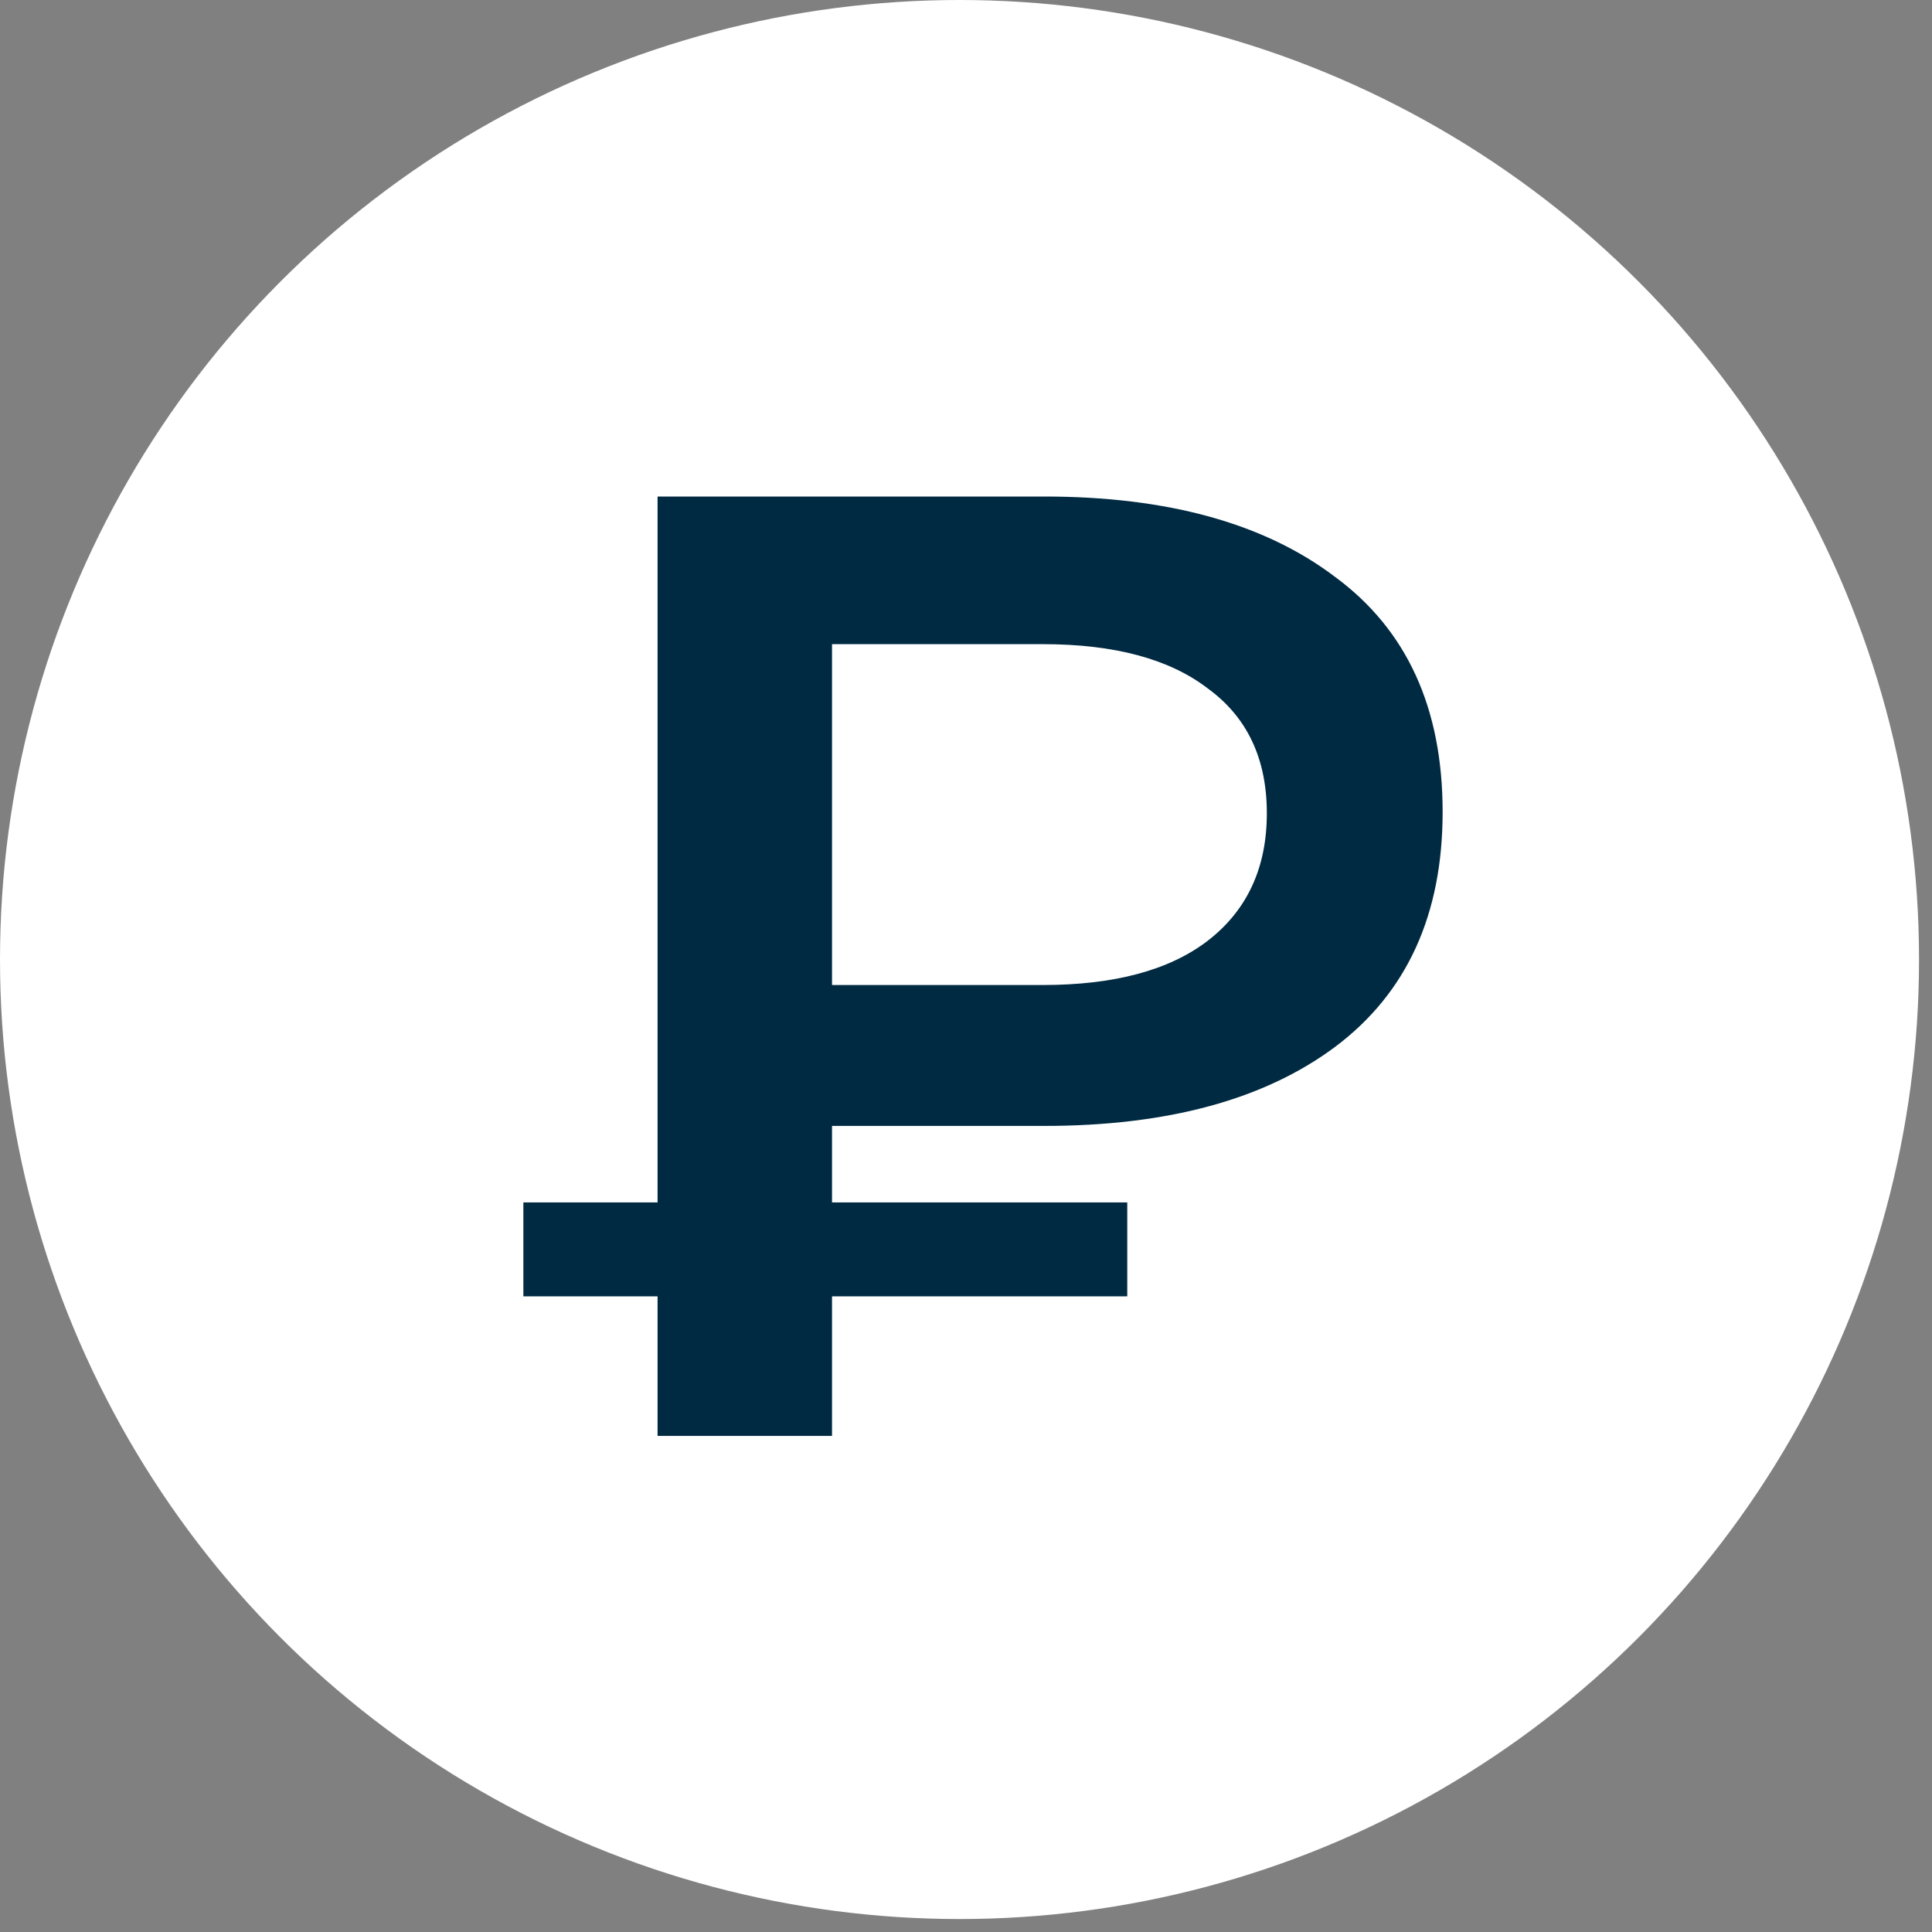
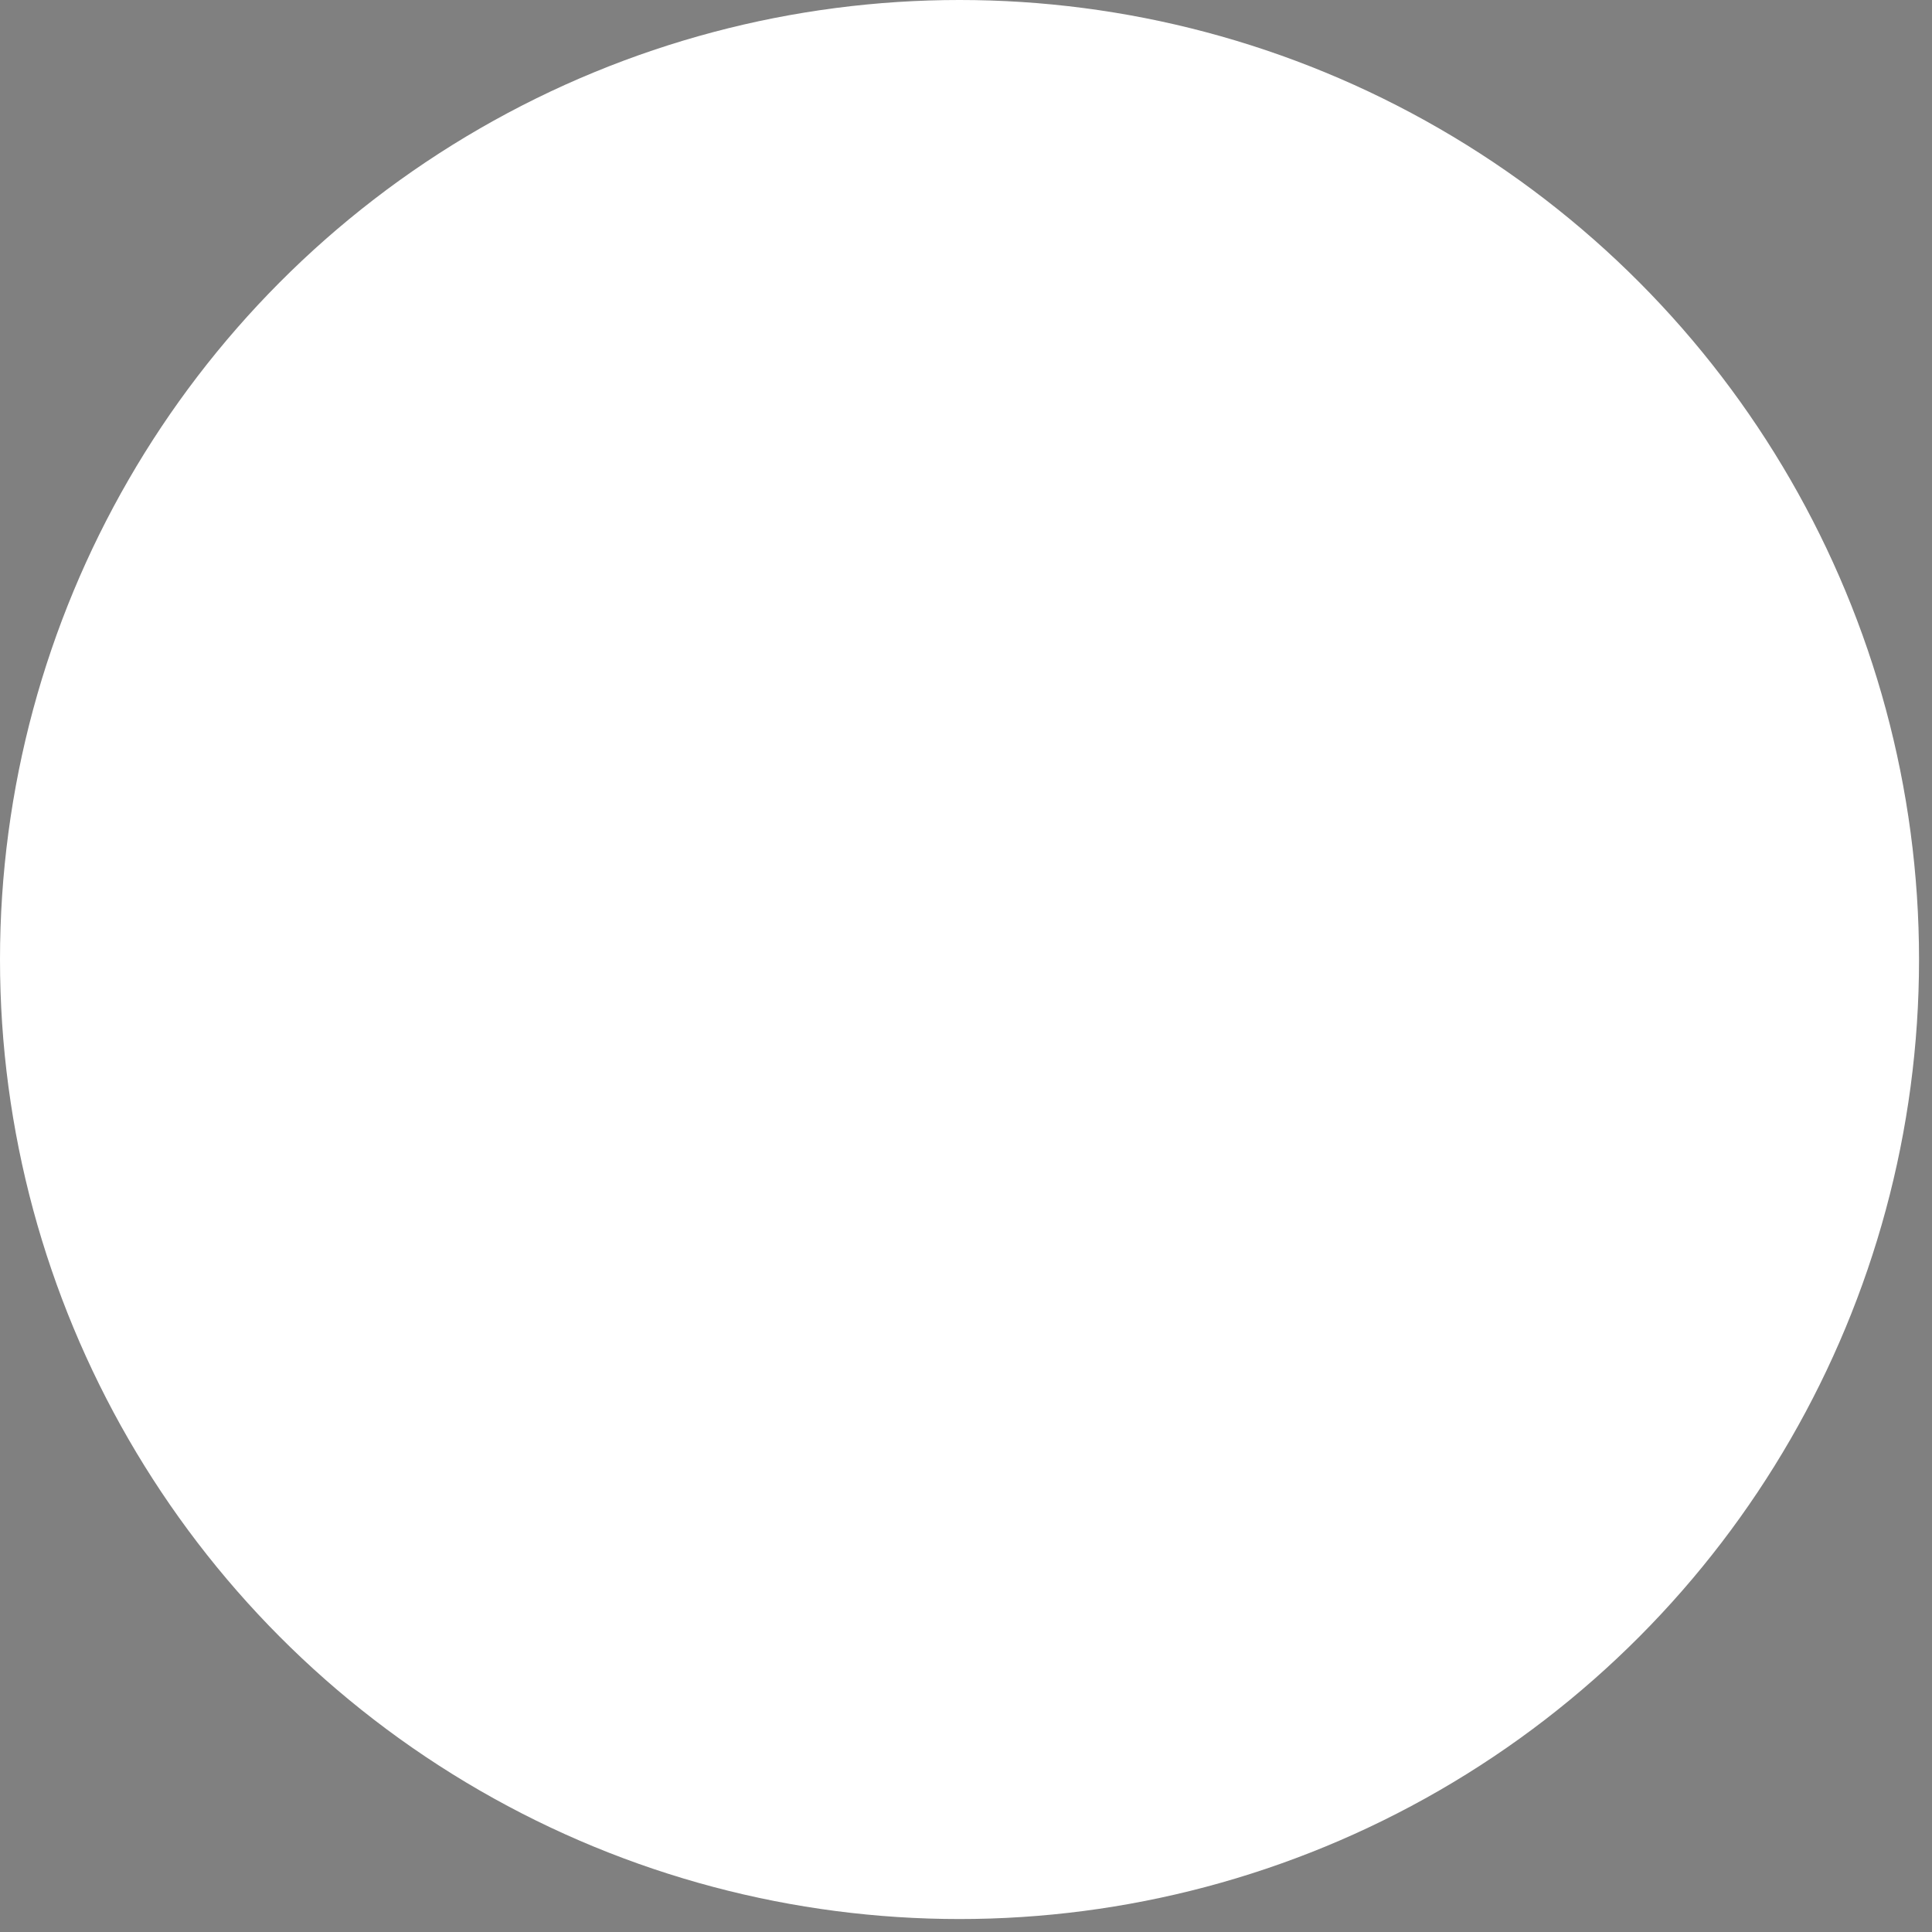
<svg xmlns="http://www.w3.org/2000/svg" width="121" height="121" viewBox="0 0 121 121" fill="none">
  <rect x="0" y="0" width="121" height="121" fill="#808080" stroke="none" />
  <circle cx="60.094" cy="60.094" r="60.094" fill="url(#paint0_linear_39_1579)" />
-   <path d="M41.183 89.93V31.097H65.389C73.121 31.097 79.2 32.778 83.627 36.14C88.109 39.446 90.351 44.349 90.351 50.849C90.351 57.292 88.109 62.195 83.627 65.557C79.2 68.863 73.121 70.516 65.389 70.516H47.234L52.109 65.473V89.93H41.183ZM52.109 66.649L47.234 61.691H65.305C69.787 61.691 73.233 60.766 75.642 58.917C78.108 57.012 79.341 54.35 79.341 50.933C79.341 47.515 78.108 44.909 75.642 43.116C73.233 41.267 69.787 40.343 65.305 40.343H47.234L52.109 34.964V66.649ZM32.778 81.19V75.306H70.6V81.19H32.778Z" fill="#002A42" />
  <defs>
    <linearGradient id="paint0_linear_39_1579" x1="60.094" y1="3.0484e-07" x2="49.865" y2="127.859" gradientUnits="userSpaceOnUse">
      <stop stop-color="white" />
      <stop offset="1" stop-color="white" />
    </linearGradient>
  </defs>
</svg>